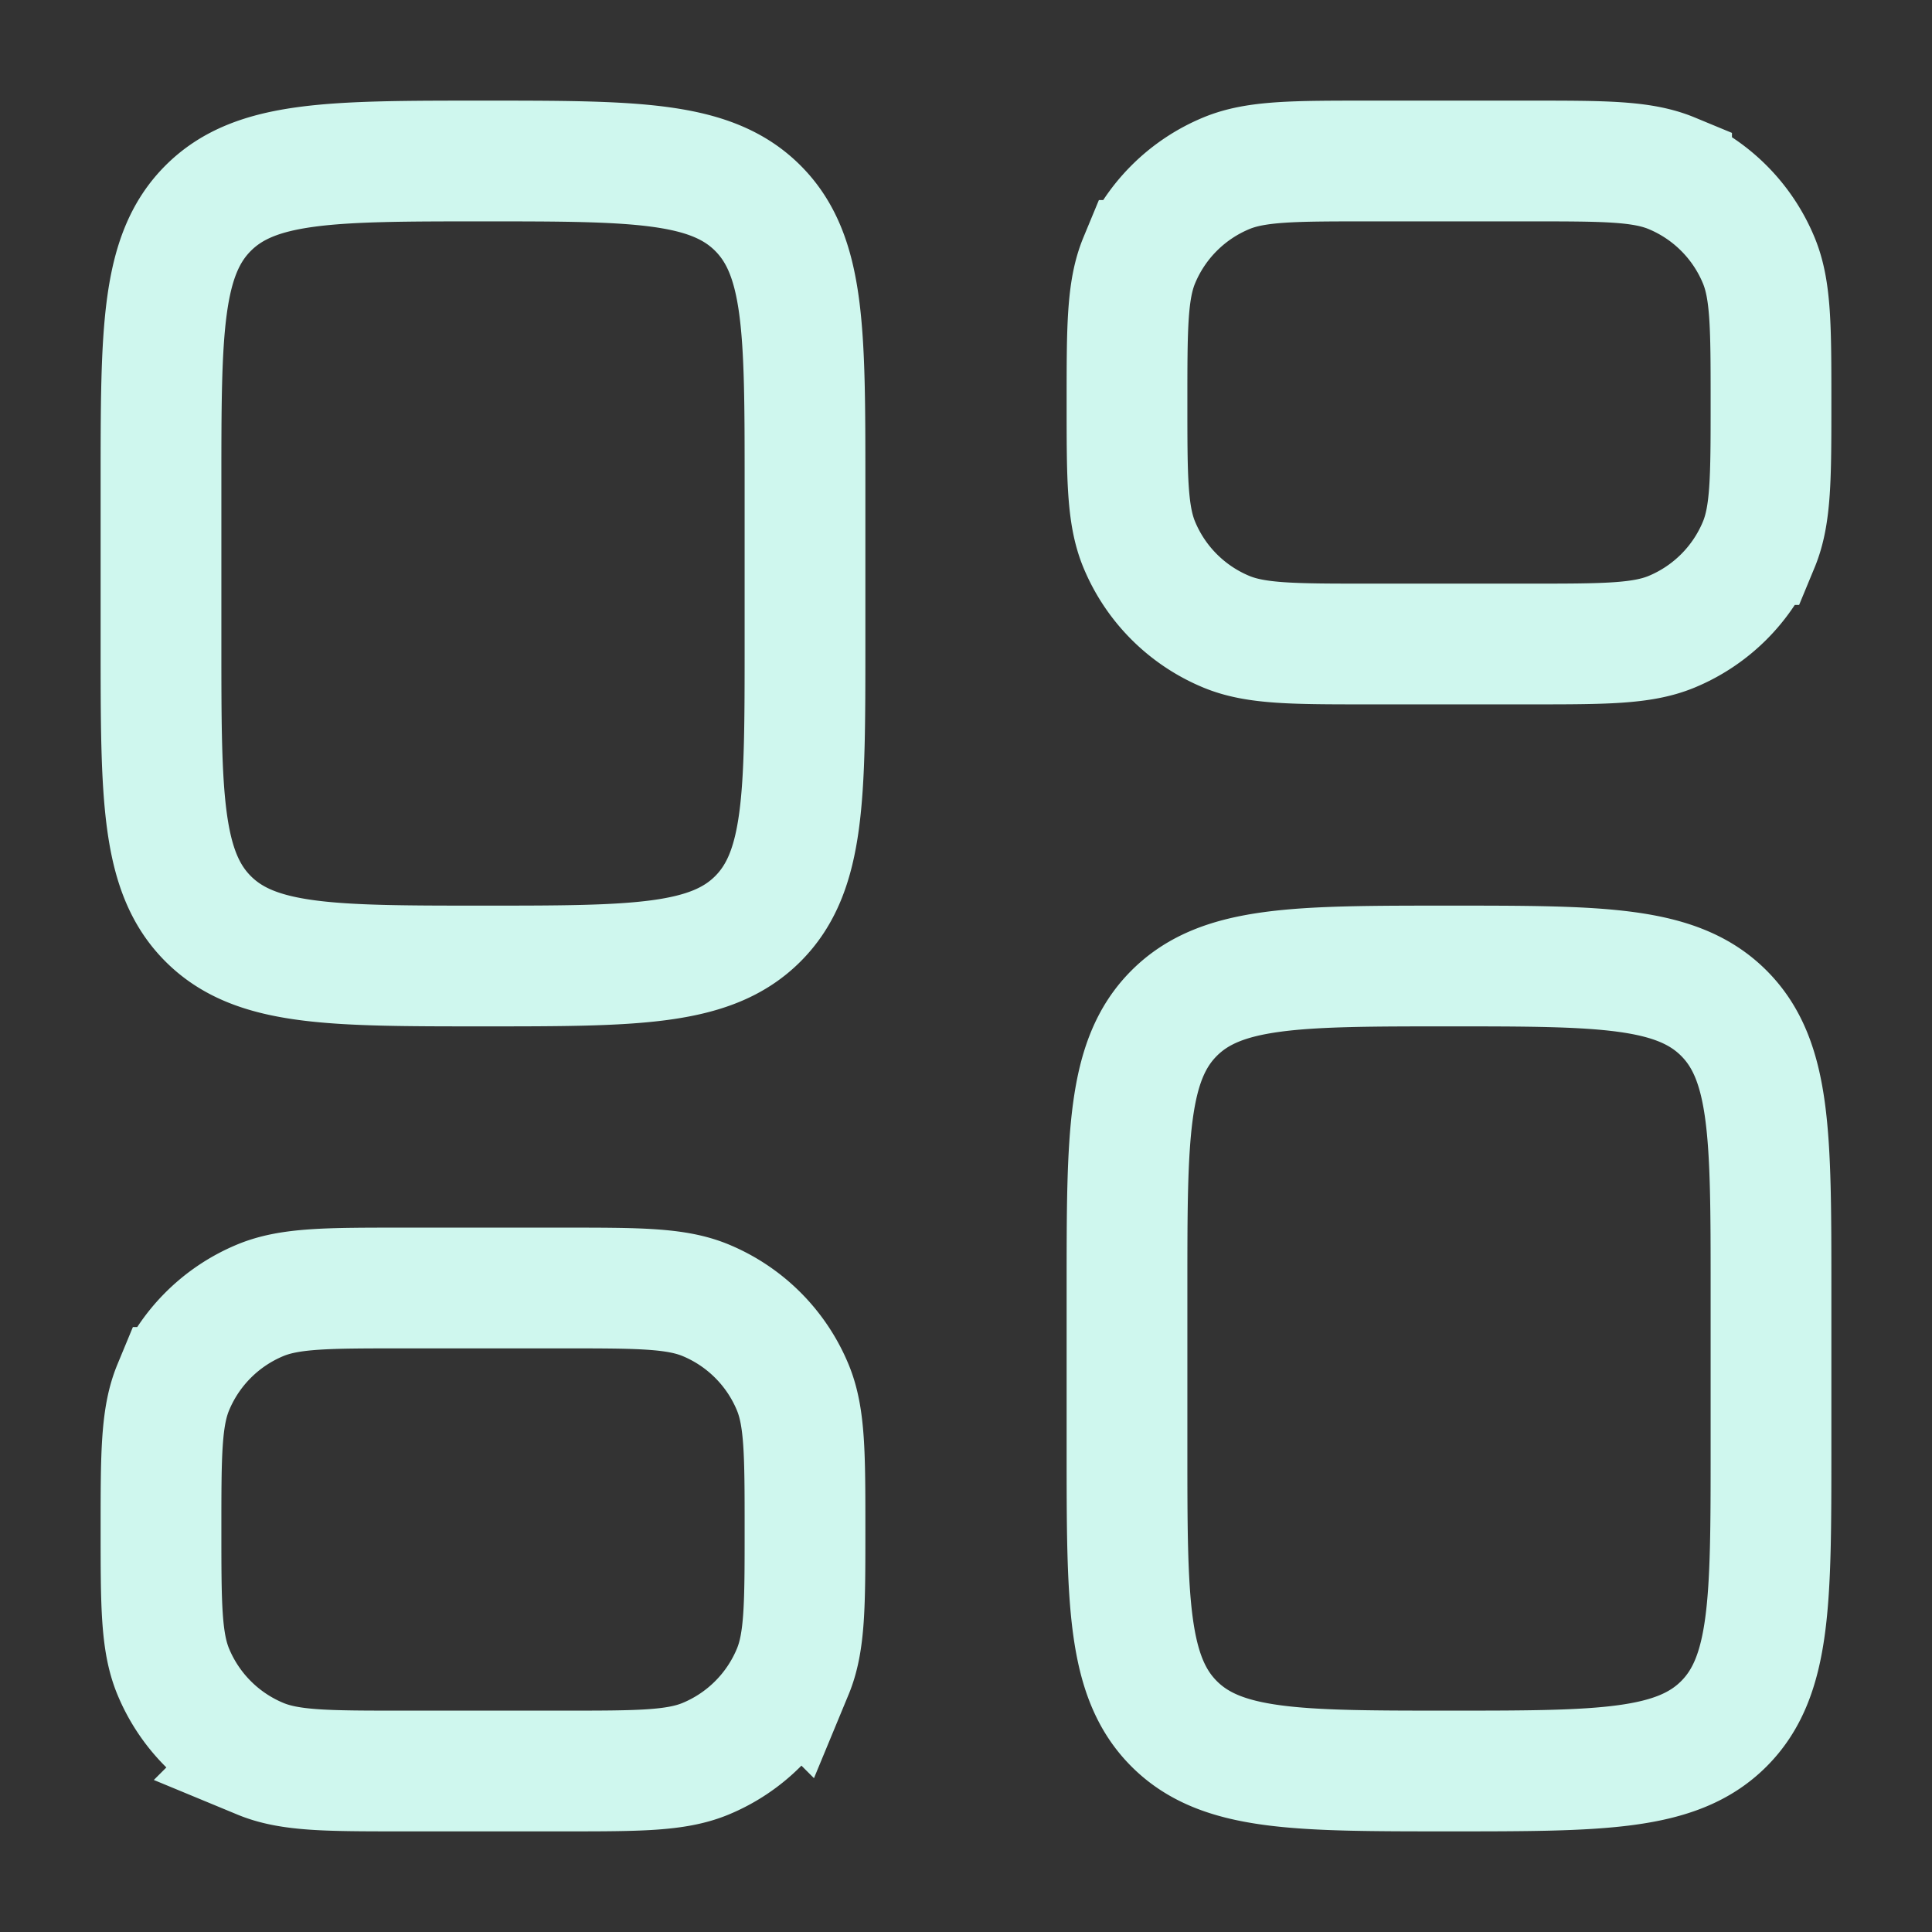
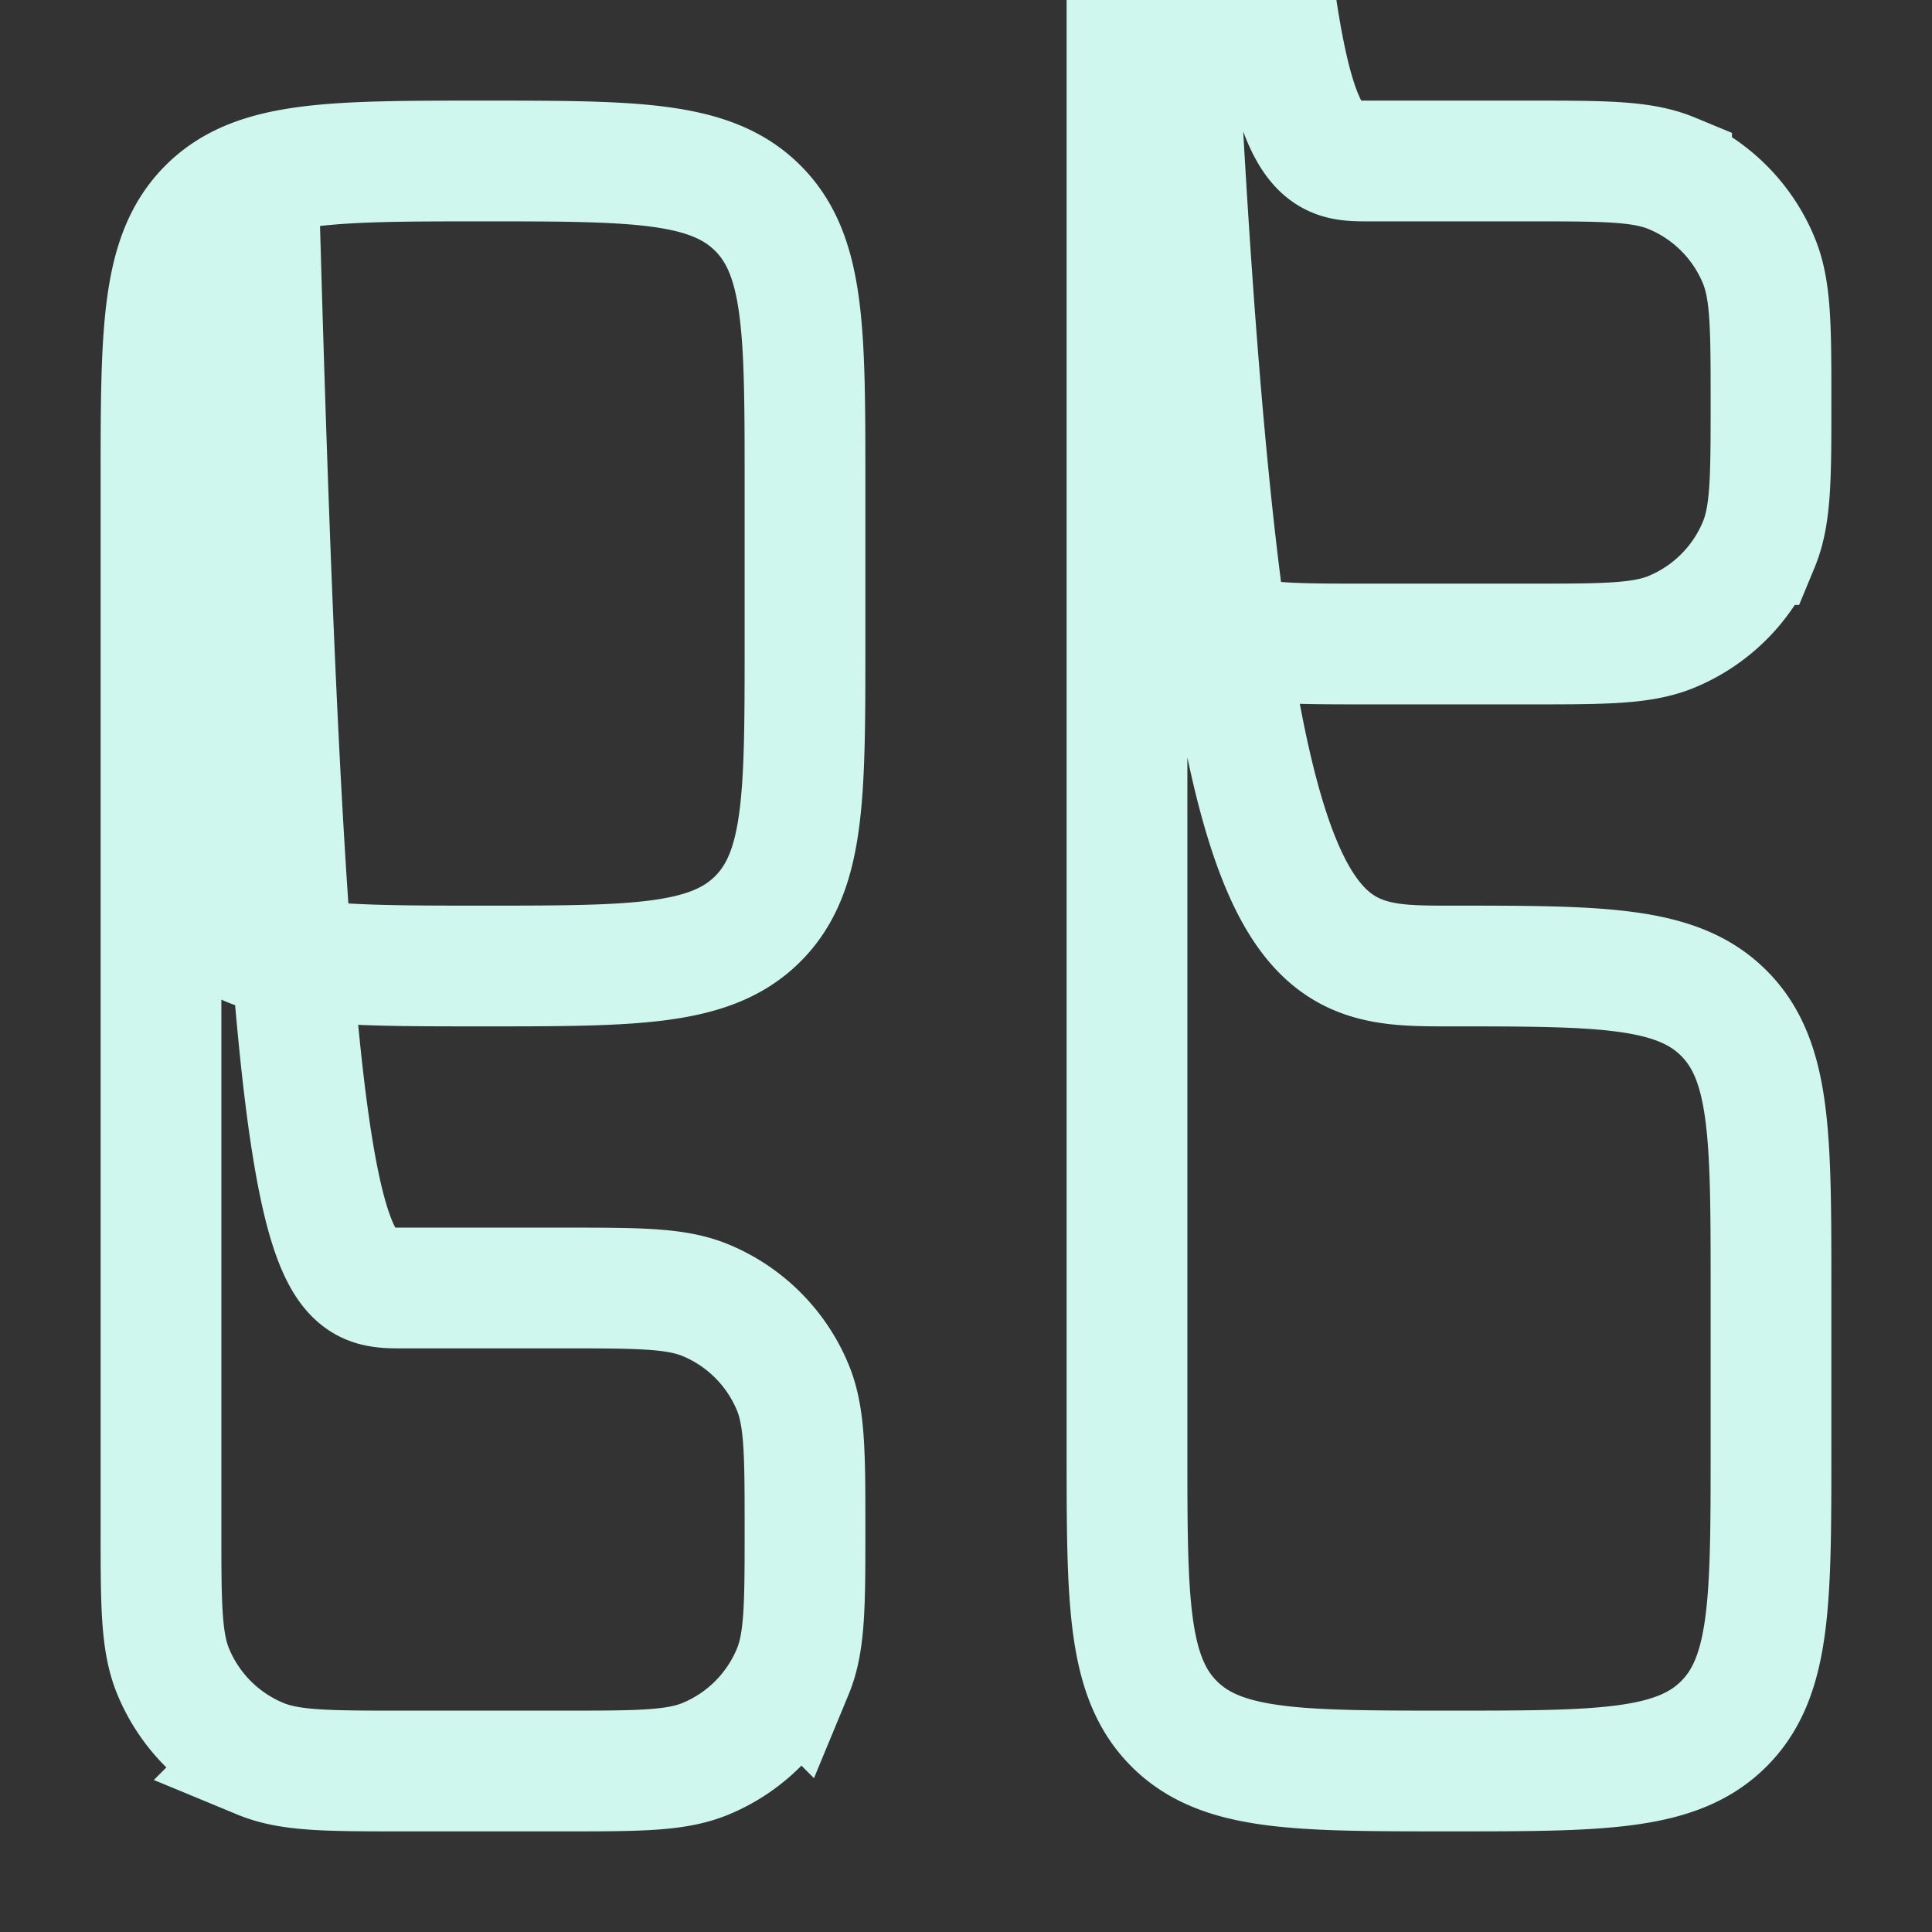
<svg xmlns="http://www.w3.org/2000/svg" width="24" height="24" fill="none">
  <rect width="100%" height="100%" fill="#333333" stroke="none" />
-   <path stroke="#CFF7EE" stroke-width="1.5" d="M2 6c0-1.886 0-2.828.586-3.414C3.172 2 4.114 2 6 2c1.886 0 2.828 0 3.414.586C10 3.172 10 4.114 10 6v2c0 1.886 0 2.828-.586 3.414C8.828 12 7.886 12 6 12c-1.886 0-2.828 0-3.414-.586C2 10.828 2 9.886 2 8V6zm0 13c0-.932 0-1.398.152-1.765a2 2 0 0 1 1.083-1.083C3.602 16 4.068 16 5 16h2c.932 0 1.398 0 1.765.152a2 2 0 0 1 1.083 1.083C10 17.602 10 18.068 10 19c0 .932 0 1.398-.152 1.765a2 2 0 0 1-1.083 1.083C8.398 22 7.932 22 7 22H5c-.932 0-1.398 0-1.765-.152a2 2 0 0 1-1.083-1.083C2 20.398 2 19.932 2 19zm12-3c0-1.886 0-2.828.586-3.414C15.172 12 16.114 12 18 12c1.886 0 2.828 0 3.414.586C22 13.172 22 14.114 22 16v2c0 1.886 0 2.828-.586 3.414C20.828 22 19.886 22 18 22c-1.886 0-2.828 0-3.414-.586C14 20.828 14 19.886 14 18v-2zm0-11c0-.932 0-1.398.152-1.765a2 2 0 0 1 1.083-1.083C15.602 2 16.068 2 17 2h2c.932 0 1.398 0 1.765.152a2 2 0 0 1 1.083 1.083C22 3.602 22 4.068 22 5c0 .932 0 1.398-.152 1.765a2 2 0 0 1-1.083 1.083C20.398 8 19.932 8 19 8h-2c-.932 0-1.398 0-1.765-.152a2 2 0 0 1-1.083-1.083C14 6.398 14 5.932 14 5z" />
+   <path stroke="#CFF7EE" stroke-width="1.5" d="M2 6c0-1.886 0-2.828.586-3.414C3.172 2 4.114 2 6 2c1.886 0 2.828 0 3.414.586C10 3.172 10 4.114 10 6v2c0 1.886 0 2.828-.586 3.414C8.828 12 7.886 12 6 12c-1.886 0-2.828 0-3.414-.586C2 10.828 2 9.886 2 8V6zc0-.932 0-1.398.152-1.765a2 2 0 0 1 1.083-1.083C3.602 16 4.068 16 5 16h2c.932 0 1.398 0 1.765.152a2 2 0 0 1 1.083 1.083C10 17.602 10 18.068 10 19c0 .932 0 1.398-.152 1.765a2 2 0 0 1-1.083 1.083C8.398 22 7.932 22 7 22H5c-.932 0-1.398 0-1.765-.152a2 2 0 0 1-1.083-1.083C2 20.398 2 19.932 2 19zm12-3c0-1.886 0-2.828.586-3.414C15.172 12 16.114 12 18 12c1.886 0 2.828 0 3.414.586C22 13.172 22 14.114 22 16v2c0 1.886 0 2.828-.586 3.414C20.828 22 19.886 22 18 22c-1.886 0-2.828 0-3.414-.586C14 20.828 14 19.886 14 18v-2zm0-11c0-.932 0-1.398.152-1.765a2 2 0 0 1 1.083-1.083C15.602 2 16.068 2 17 2h2c.932 0 1.398 0 1.765.152a2 2 0 0 1 1.083 1.083C22 3.602 22 4.068 22 5c0 .932 0 1.398-.152 1.765a2 2 0 0 1-1.083 1.083C20.398 8 19.932 8 19 8h-2c-.932 0-1.398 0-1.765-.152a2 2 0 0 1-1.083-1.083C14 6.398 14 5.932 14 5z" />
</svg>